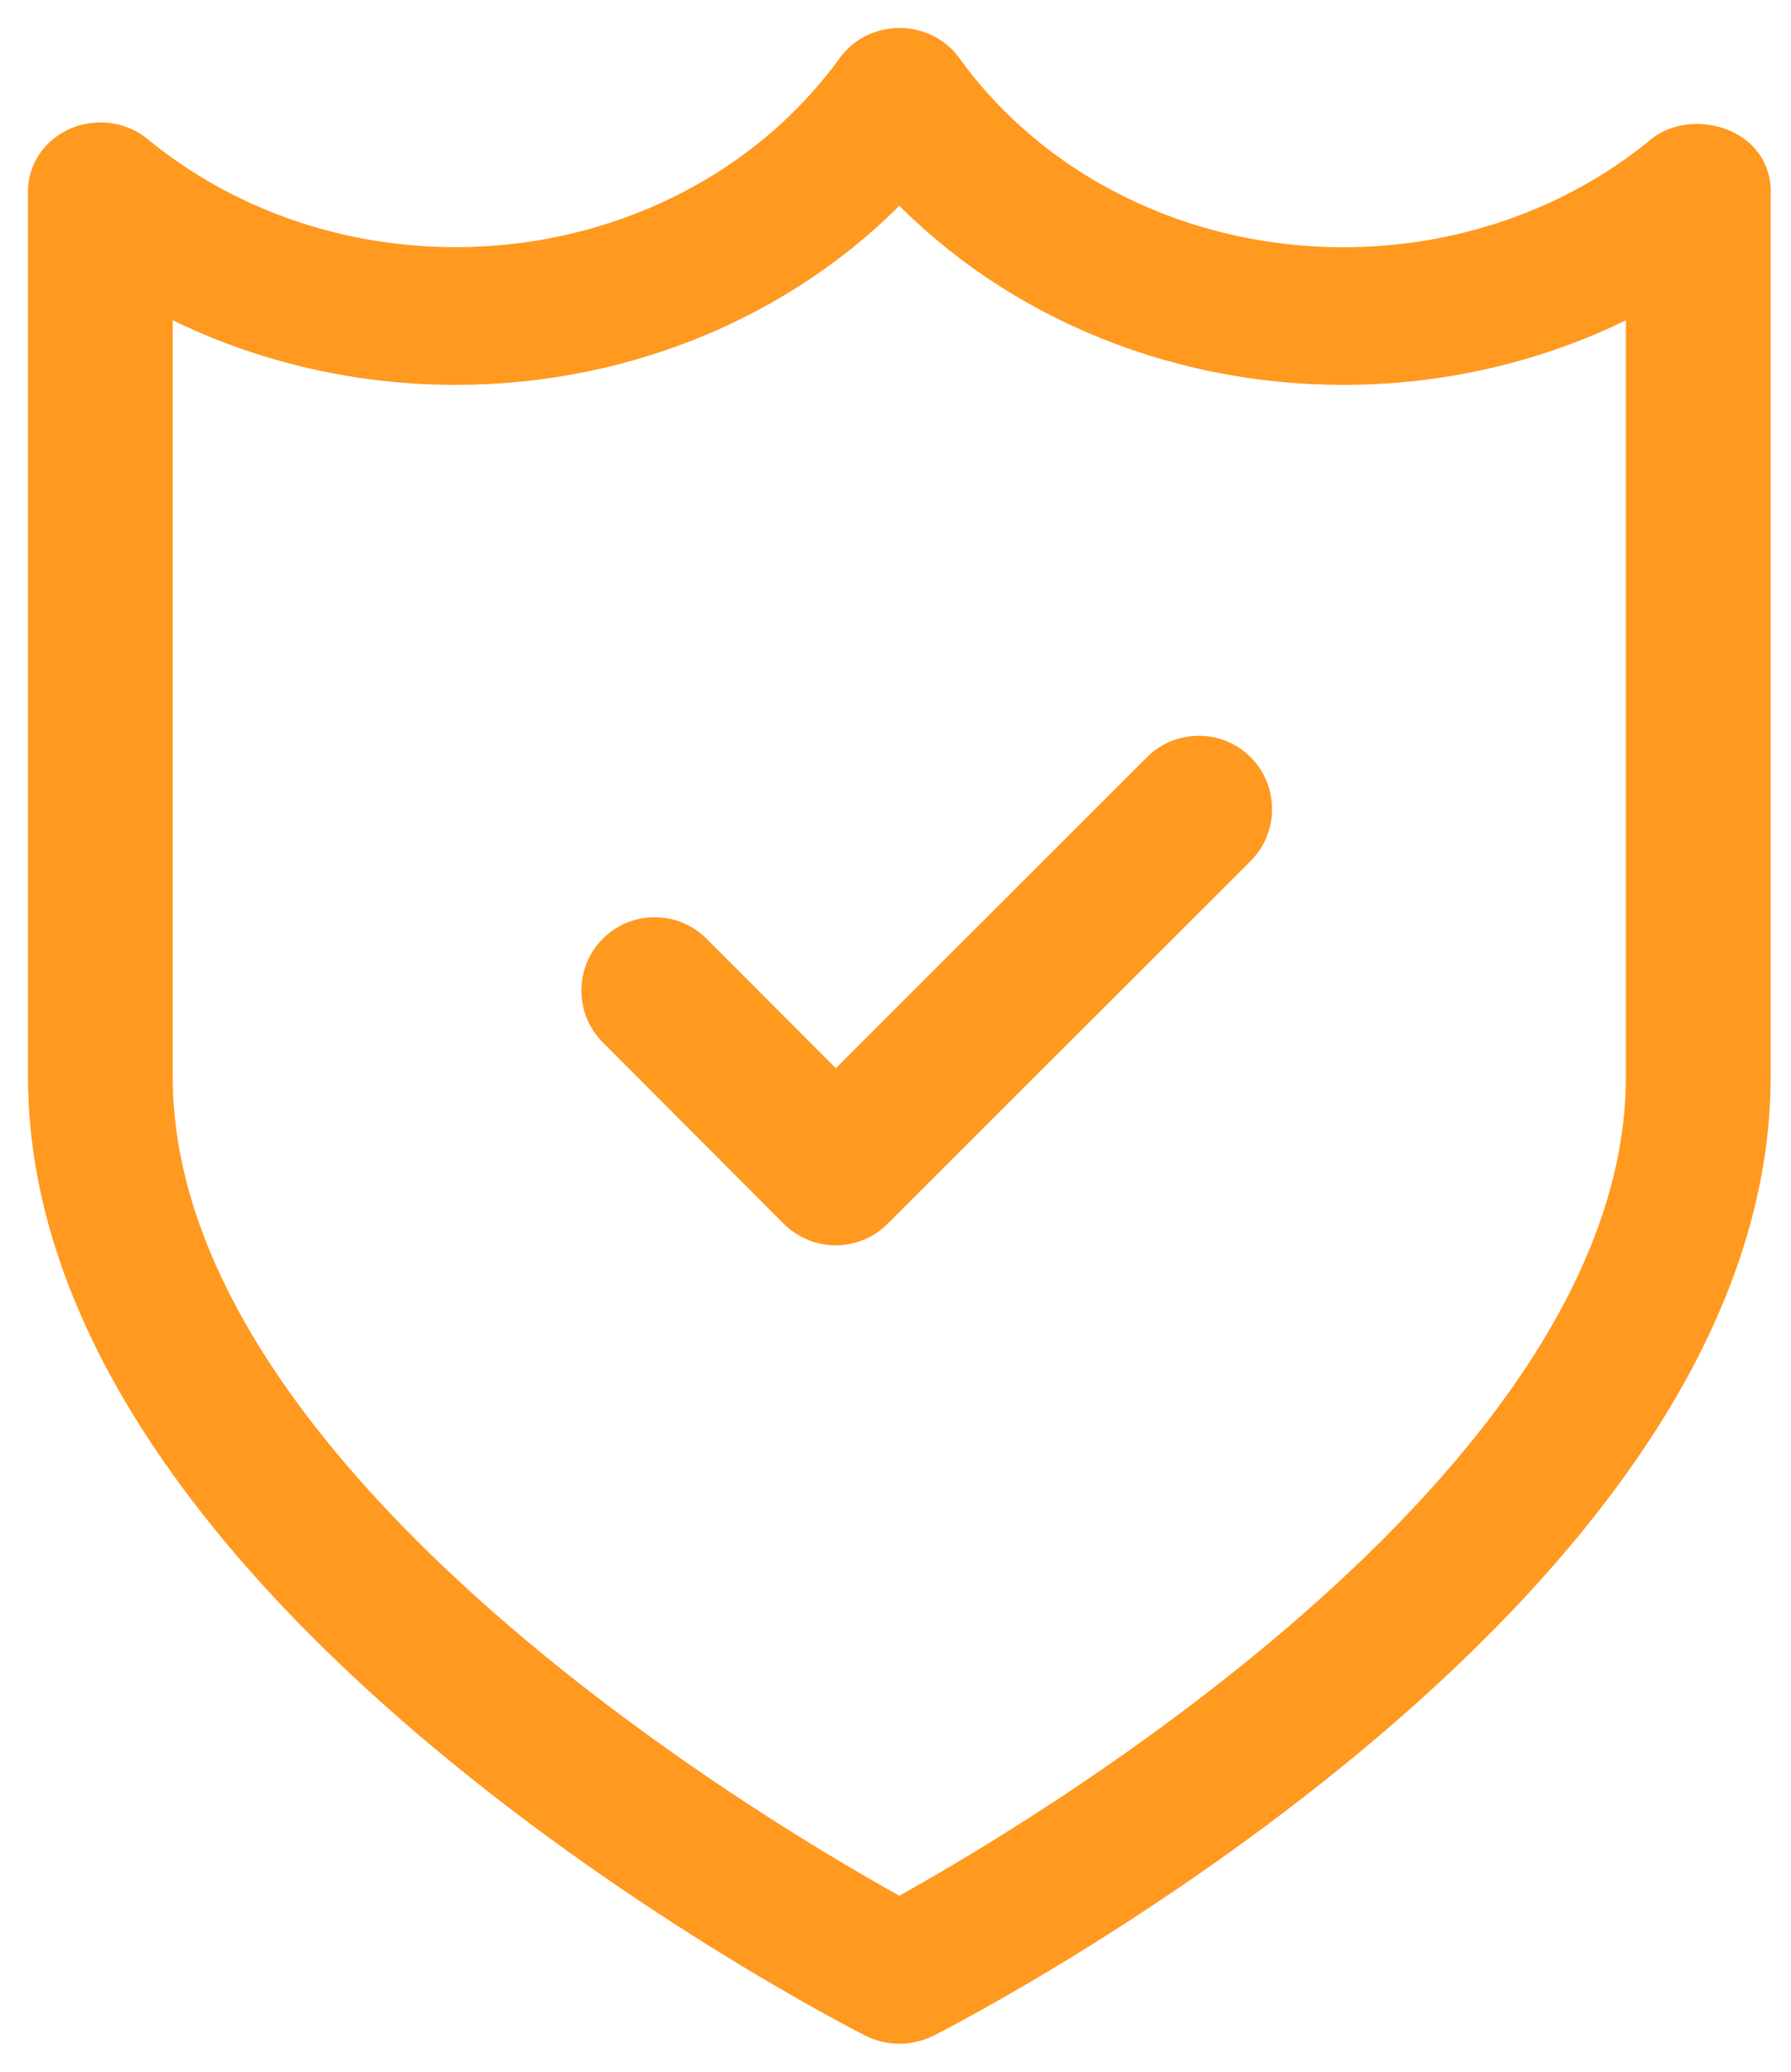
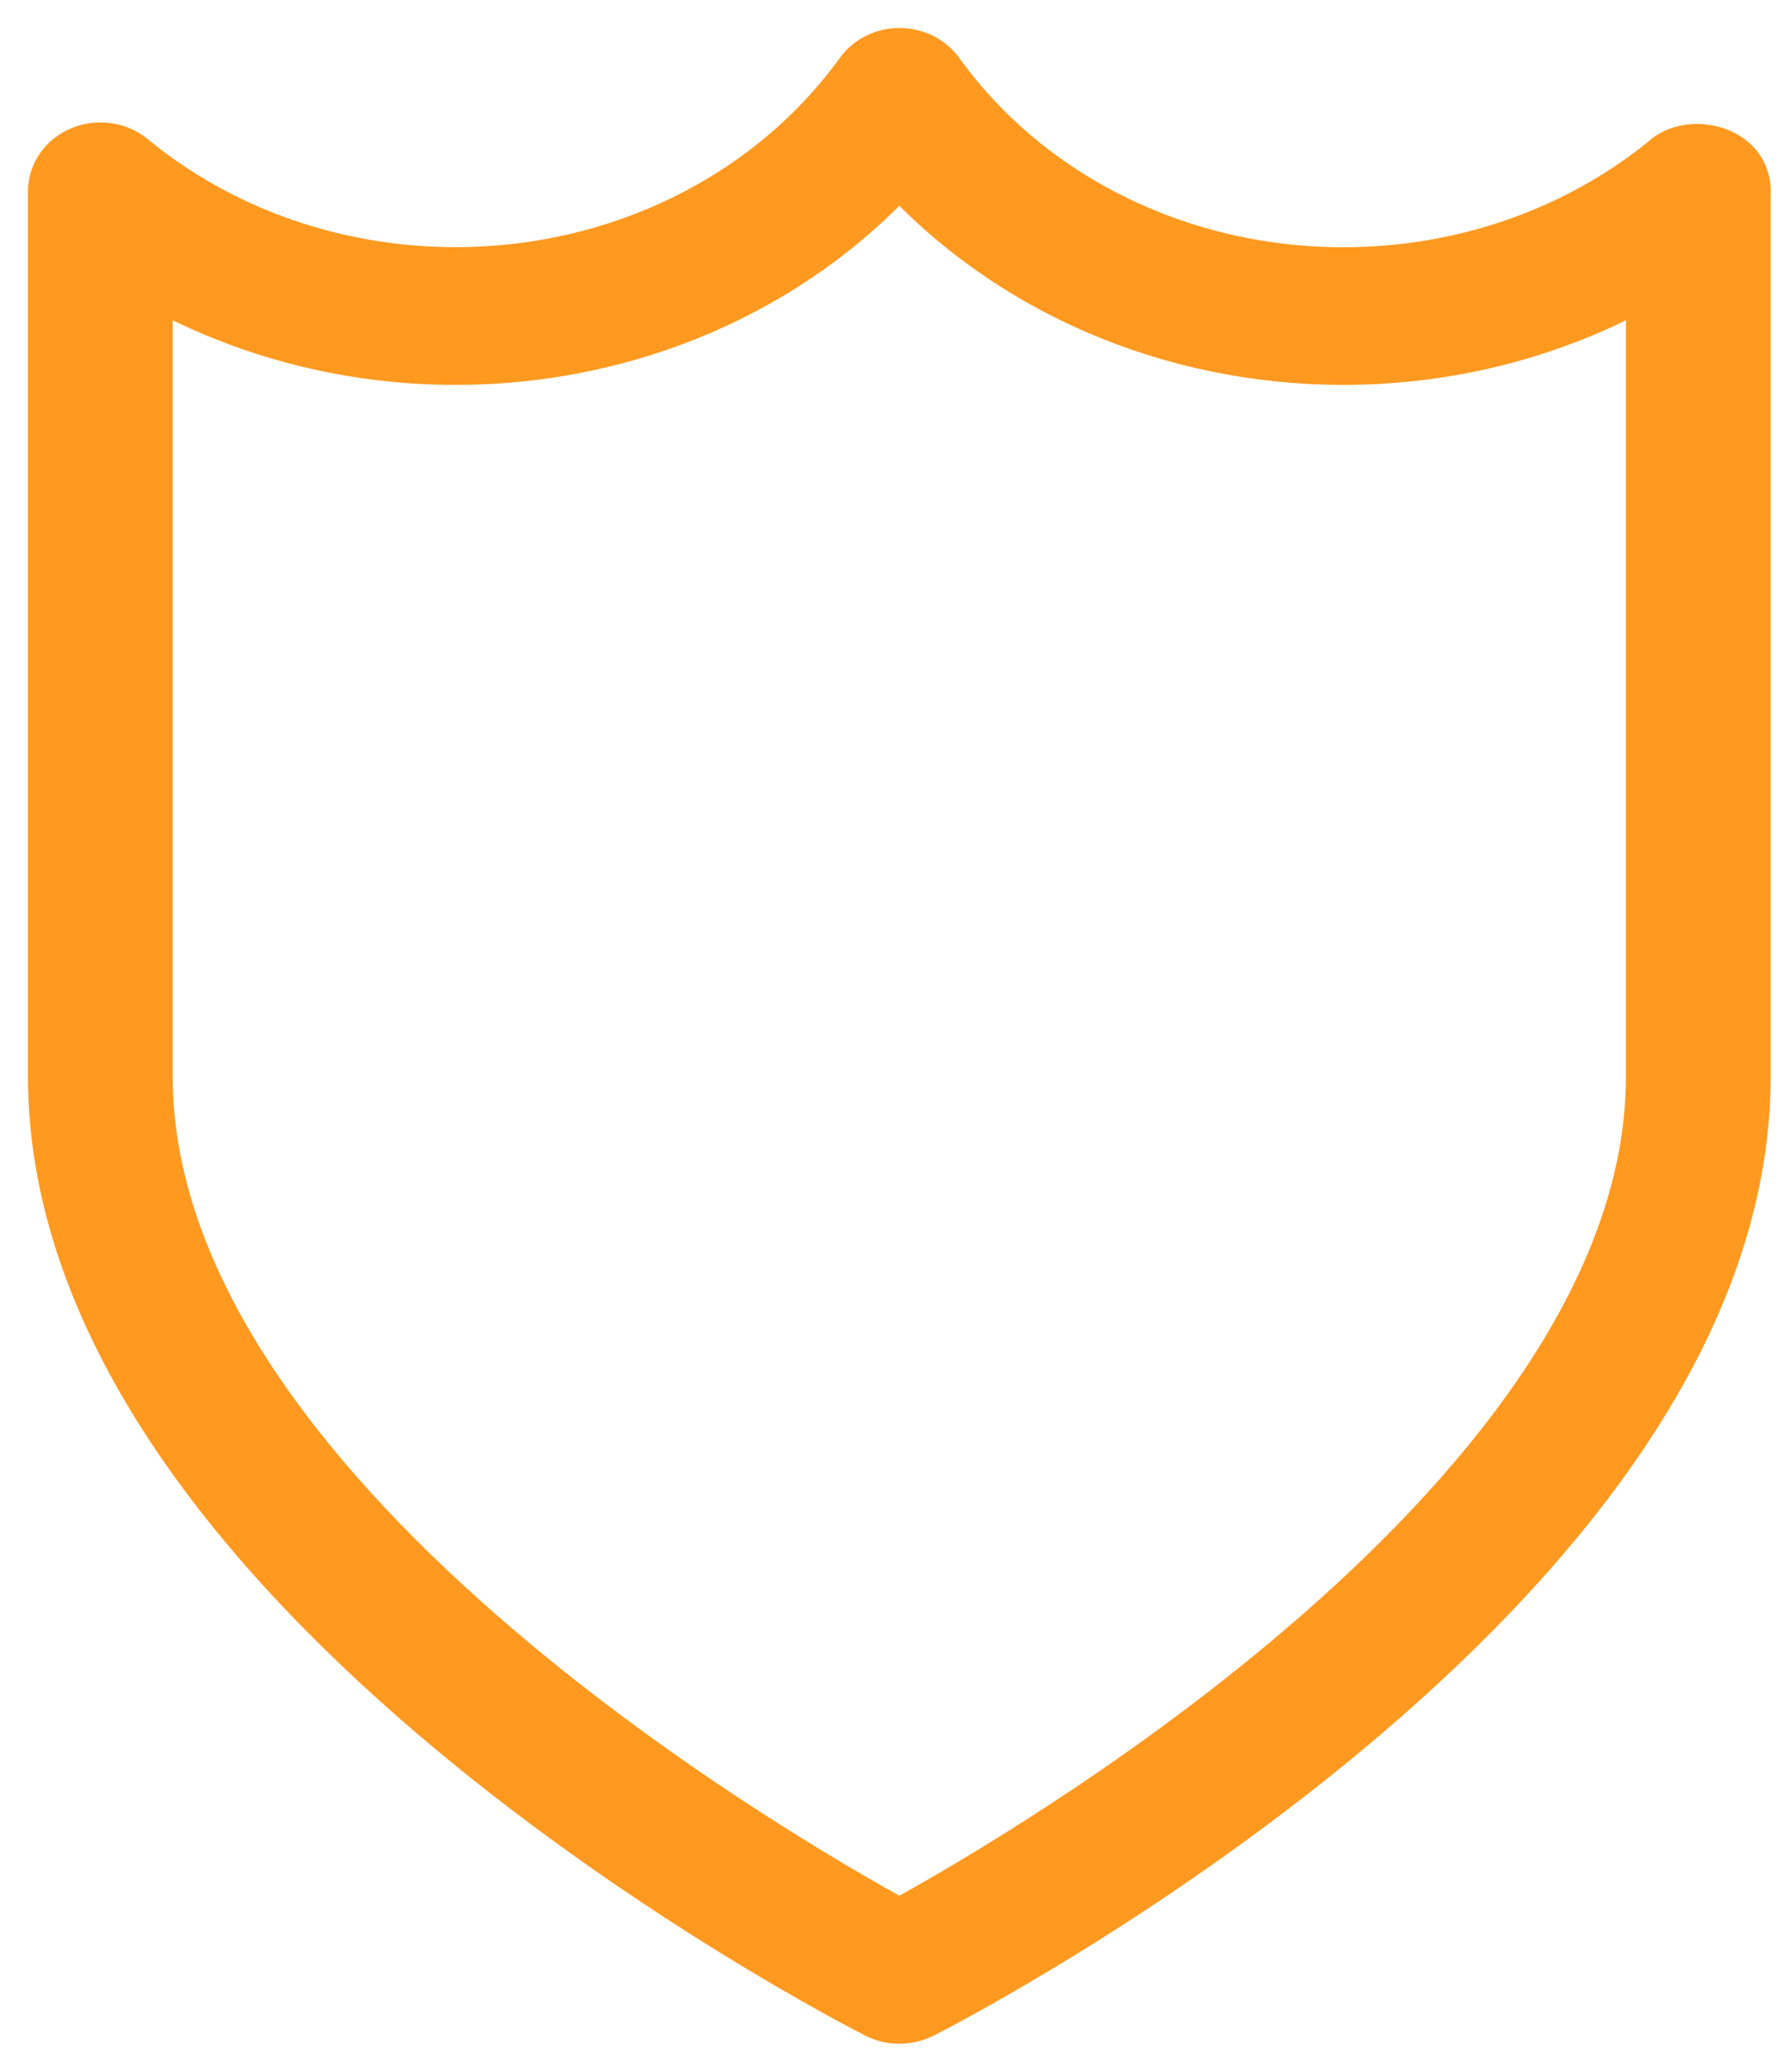
<svg xmlns="http://www.w3.org/2000/svg" width="32" height="37" viewBox="0 0 32 37" fill="none">
  <path d="M31.087 3.155C30.887 2.677 30.119 2.572 29.767 2.916C28.173 4.207 26.129 4.916 24.002 4.916C21.071 4.916 18.352 3.574 16.733 1.327C16.585 1.123 16.338 1 16.071 1C15.806 1 15.557 1.123 15.412 1.325C13.787 3.572 11.069 4.914 8.138 4.914C5.987 4.914 3.922 4.189 2.323 2.872C2.09 2.68 1.757 2.633 1.47 2.75C1.184 2.867 1 3.128 1 3.415V19.228C1 28.334 15.085 35.603 15.684 35.908C15.803 35.969 15.936 36 16.068 36C16.2 36 16.333 35.969 16.452 35.911C17.052 35.606 31.136 28.335 31.136 19.231V3.481C31.146 3.371 31.13 3.26 31.087 3.155ZM29.55 19.229C29.55 26.692 18.306 33.206 16.068 34.428C13.829 33.206 2.586 26.699 2.586 19.229V4.884C4.234 5.852 6.155 6.374 8.138 6.374C11.229 6.374 14.12 5.11 16.068 2.95C18.019 5.111 20.911 6.374 24.002 6.374C25.983 6.374 27.904 5.852 29.55 4.885V19.229H29.55Z" fill="#FF991F" stroke="#FF991F" />
-   <path d="M21.992 13.877C21.676 13.561 21.162 13.561 20.846 13.877L14.934 19.785L12.27 17.118C11.954 16.802 11.44 16.802 11.124 17.118C10.808 17.432 10.808 17.947 11.124 18.263L14.358 21.504C14.511 21.655 14.716 21.741 14.932 21.741C15.148 21.741 15.353 21.655 15.504 21.504L21.992 15.023C22.308 14.707 22.308 14.193 21.992 13.877Z" fill="#FF991F" stroke="#FF991F" />
</svg>